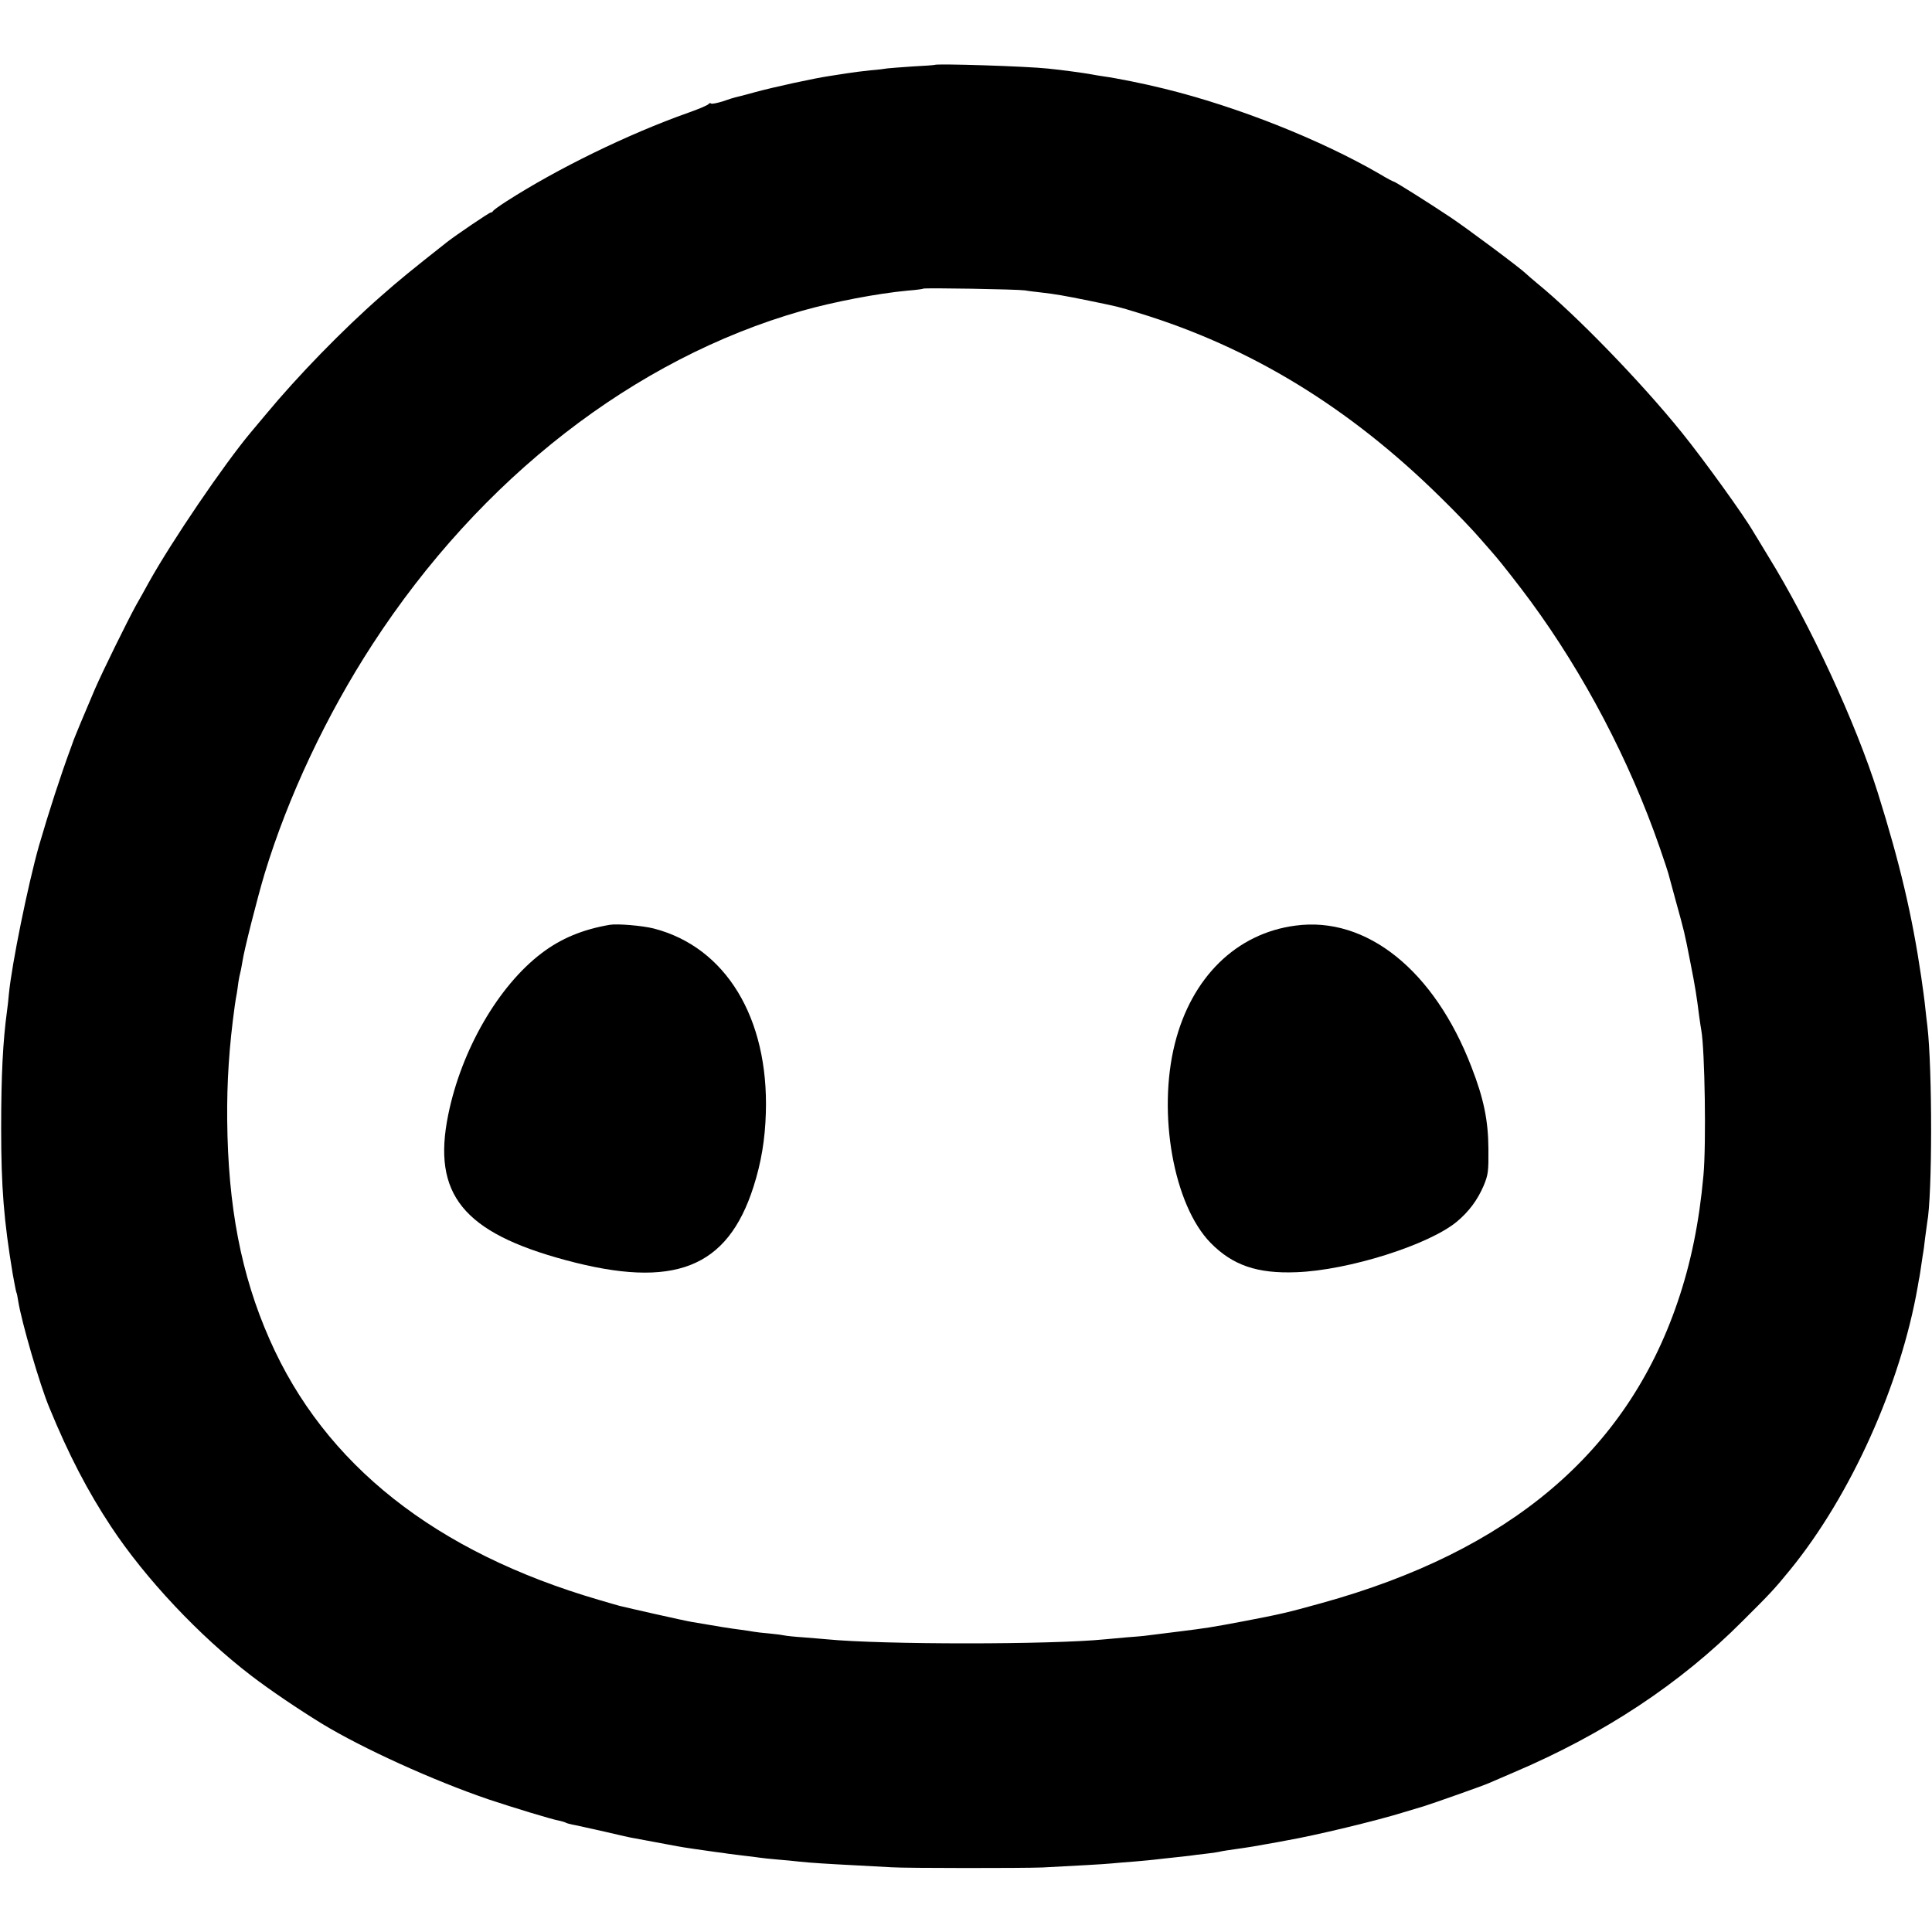
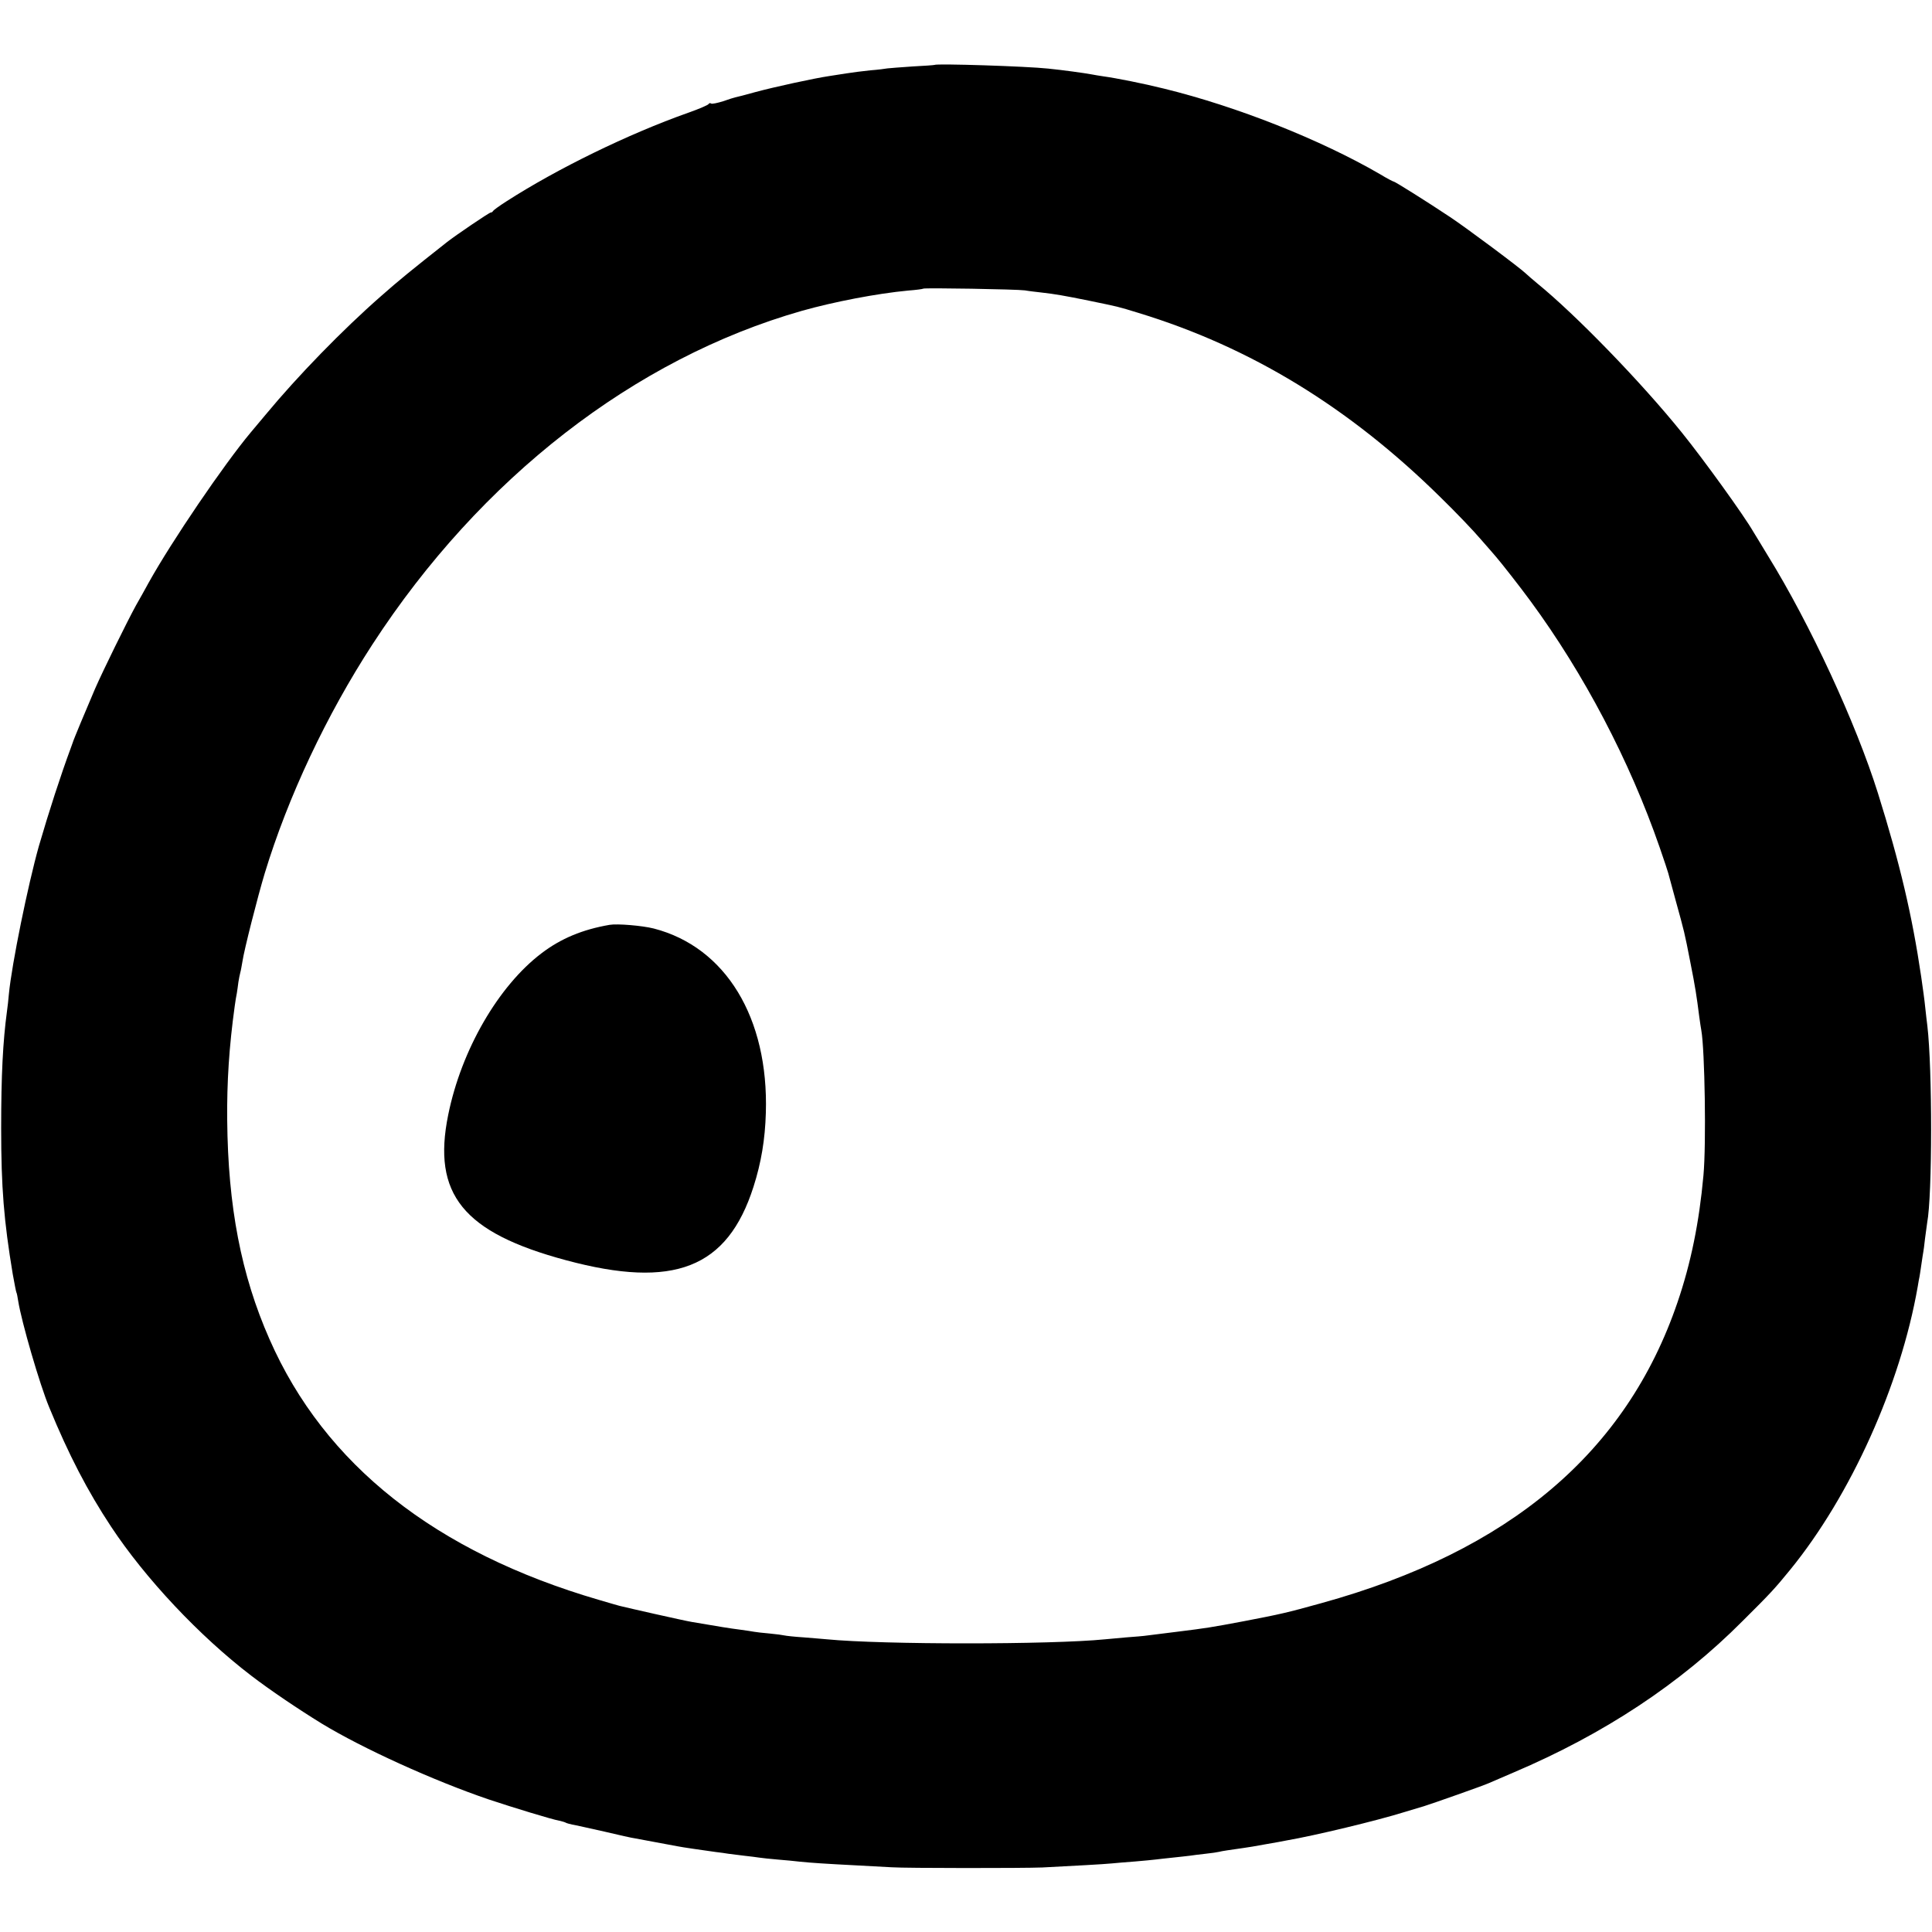
<svg xmlns="http://www.w3.org/2000/svg" version="1.0" width="1000pt" height="1000pt" viewBox="0 0 1000 1000" preserveAspectRatio="xMidYMid meet">
  <g transform="translate(0,1000) scale(0.1,-0.1)" fill="#000000" stroke="none">
    <path d="M4837 9664 c-1 -1 -53 -5 -114 -8 -62 -4 -121 -9 -130 -10 -10 -2 -49 -7 -88 -10 -38 -4 -95 -11 -125 -16 -30 -5 -71 -11 -90 -14 -75 -11 -286 -57 -378 -82 -53 -15 -101 -27 -107 -28 -5 -1 -34 -10 -62 -20 -29 -9 -57 -15 -62 -12 -5 4 -11 2 -13 -2 -1 -5 -50 -26 -107 -46 -308 -109 -677 -289 -941 -459 -36 -23 -66 -45 -68 -49 -2 -5 -8 -8 -12 -8 -8 0 -183 -119 -225 -152 -189 -149 -249 -198 -342 -280 -199 -174 -434 -416 -597 -613 -32 -38 -67 -80 -78 -93 -139 -166 -409 -563 -528 -777 -18 -33 -48 -87 -67 -120 -46 -84 -169 -334 -211 -430 -45 -105 -113 -267 -116 -280 -2 -5 -6 -17 -9 -25 -52 -140 -114 -331 -166 -510 -56 -199 -140 -609 -155 -765 -2 -27 -7 -68 -10 -90 -21 -155 -30 -330 -30 -605 0 -307 14 -478 60 -755 9 -49 17 -92 19 -95 2 -3 6 -22 9 -43 17 -108 112 -435 161 -552 101 -246 199 -434 320 -617 177 -268 457 -566 725 -771 98 -75 240 -171 365 -248 212 -129 580 -296 865 -393 123 -41 329 -104 365 -110 13 -3 28 -7 33 -10 5 -3 20 -7 34 -10 14 -2 88 -19 165 -36 76 -18 147 -34 158 -35 18 -3 173 -32 220 -41 23 -5 142 -22 200 -30 22 -2 51 -7 65 -9 14 -2 50 -6 80 -10 30 -3 66 -8 80 -10 14 -2 57 -7 95 -10 39 -3 90 -8 115 -11 58 -6 135 -11 290 -19 69 -4 152 -8 185 -10 74 -5 684 -5 780 -1 155 8 322 17 360 21 22 2 76 7 120 10 44 4 91 8 105 10 14 2 54 6 90 10 36 4 76 8 90 10 14 2 50 7 80 10 30 3 62 8 70 10 14 4 57 10 127 20 15 2 66 10 113 19 47 8 96 17 110 20 145 25 466 102 610 147 36 11 81 24 100 30 45 14 309 107 335 119 11 5 70 30 130 56 466 198 862 459 1185 784 144 143 166 167 246 265 313 384 571 956 660 1465 4 25 8 47 9 50 1 3 5 32 10 65 5 33 9 62 10 65 1 3 5 34 9 70 5 36 10 72 11 81 27 143 27 797 1 1019 -3 19 -7 62 -11 95 -3 33 -13 105 -21 160 -47 318 -110 586 -224 950 -114 363 -351 875 -569 1228 -36 59 -70 116 -76 125 -49 85 -256 372 -369 512 -211 262 -551 612 -749 773 -25 21 -52 44 -59 51 -27 27 -307 236 -393 293 -114 76 -284 183 -291 183 -3 0 -36 17 -72 39 -307 178 -737 349 -1116 442 -108 27 -250 55 -316 64 -19 3 -46 7 -60 10 -37 7 -154 23 -225 30 -110 12 -579 27 -588 19z m468 -1167 c22 -4 60 -8 85 -11 71 -8 117 -16 245 -42 159 -33 145 -29 259 -64 580 -177 1090 -489 1561 -953 77 -75 172 -174 210 -219 39 -44 75 -86 80 -92 22 -25 125 -156 176 -226 278 -378 514 -828 669 -1275 23 -66 43 -127 45 -135 2 -8 19 -71 38 -140 46 -167 45 -161 76 -320 26 -130 33 -178 46 -280 4 -30 9 -63 11 -73 18 -101 26 -587 11 -751 -22 -243 -65 -454 -134 -656 -265 -778 -870 -1289 -1844 -1558 -180 -50 -212 -57 -399 -93 -175 -33 -196 -36 -340 -54 -37 -5 -59 -7 -160 -20 -19 -3 -69 -7 -110 -10 -41 -4 -91 -8 -110 -10 -281 -28 -1151 -28 -1440 0 -19 2 -73 6 -120 10 -47 3 -92 8 -100 10 -8 2 -43 7 -77 10 -34 3 -70 7 -80 9 -10 2 -43 7 -73 11 -48 6 -111 16 -250 40 -19 3 -105 22 -190 41 -85 19 -162 37 -170 39 -8 1 -62 17 -120 34 -846 247 -1420 700 -1705 1349 -147 333 -215 688 -219 1135 -2 196 10 381 39 590 3 23 8 53 11 67 2 14 6 39 8 57 3 18 7 40 10 50 3 10 7 35 11 57 8 57 79 336 115 455 121 398 320 820 558 1186 559 860 1356 1479 2222 1726 166 47 390 90 550 105 41 3 77 8 79 10 6 5 483 -3 526 -9z" />
    <path d="M3155 5213 c-139 -24 -251 -70 -352 -147 -223 -169 -415 -500 -483 -836 -84 -411 77 -610 610 -753 558 -150 835 -42 970 380 40 125 60 245 64 383 15 492 -208 858 -580 954 -59 15 -189 26 -229 19z" />
-     <path d="M6705 5209 c-306 -40 -538 -268 -624 -611 -91 -362 -6 -836 185 -1031 114 -116 241 -160 444 -152 270 10 685 141 831 262 62 52 106 111 138 185 24 58 26 74 25 193 -1 145 -24 259 -88 423 -192 499 -543 781 -911 731z" />
  </g>
</svg>